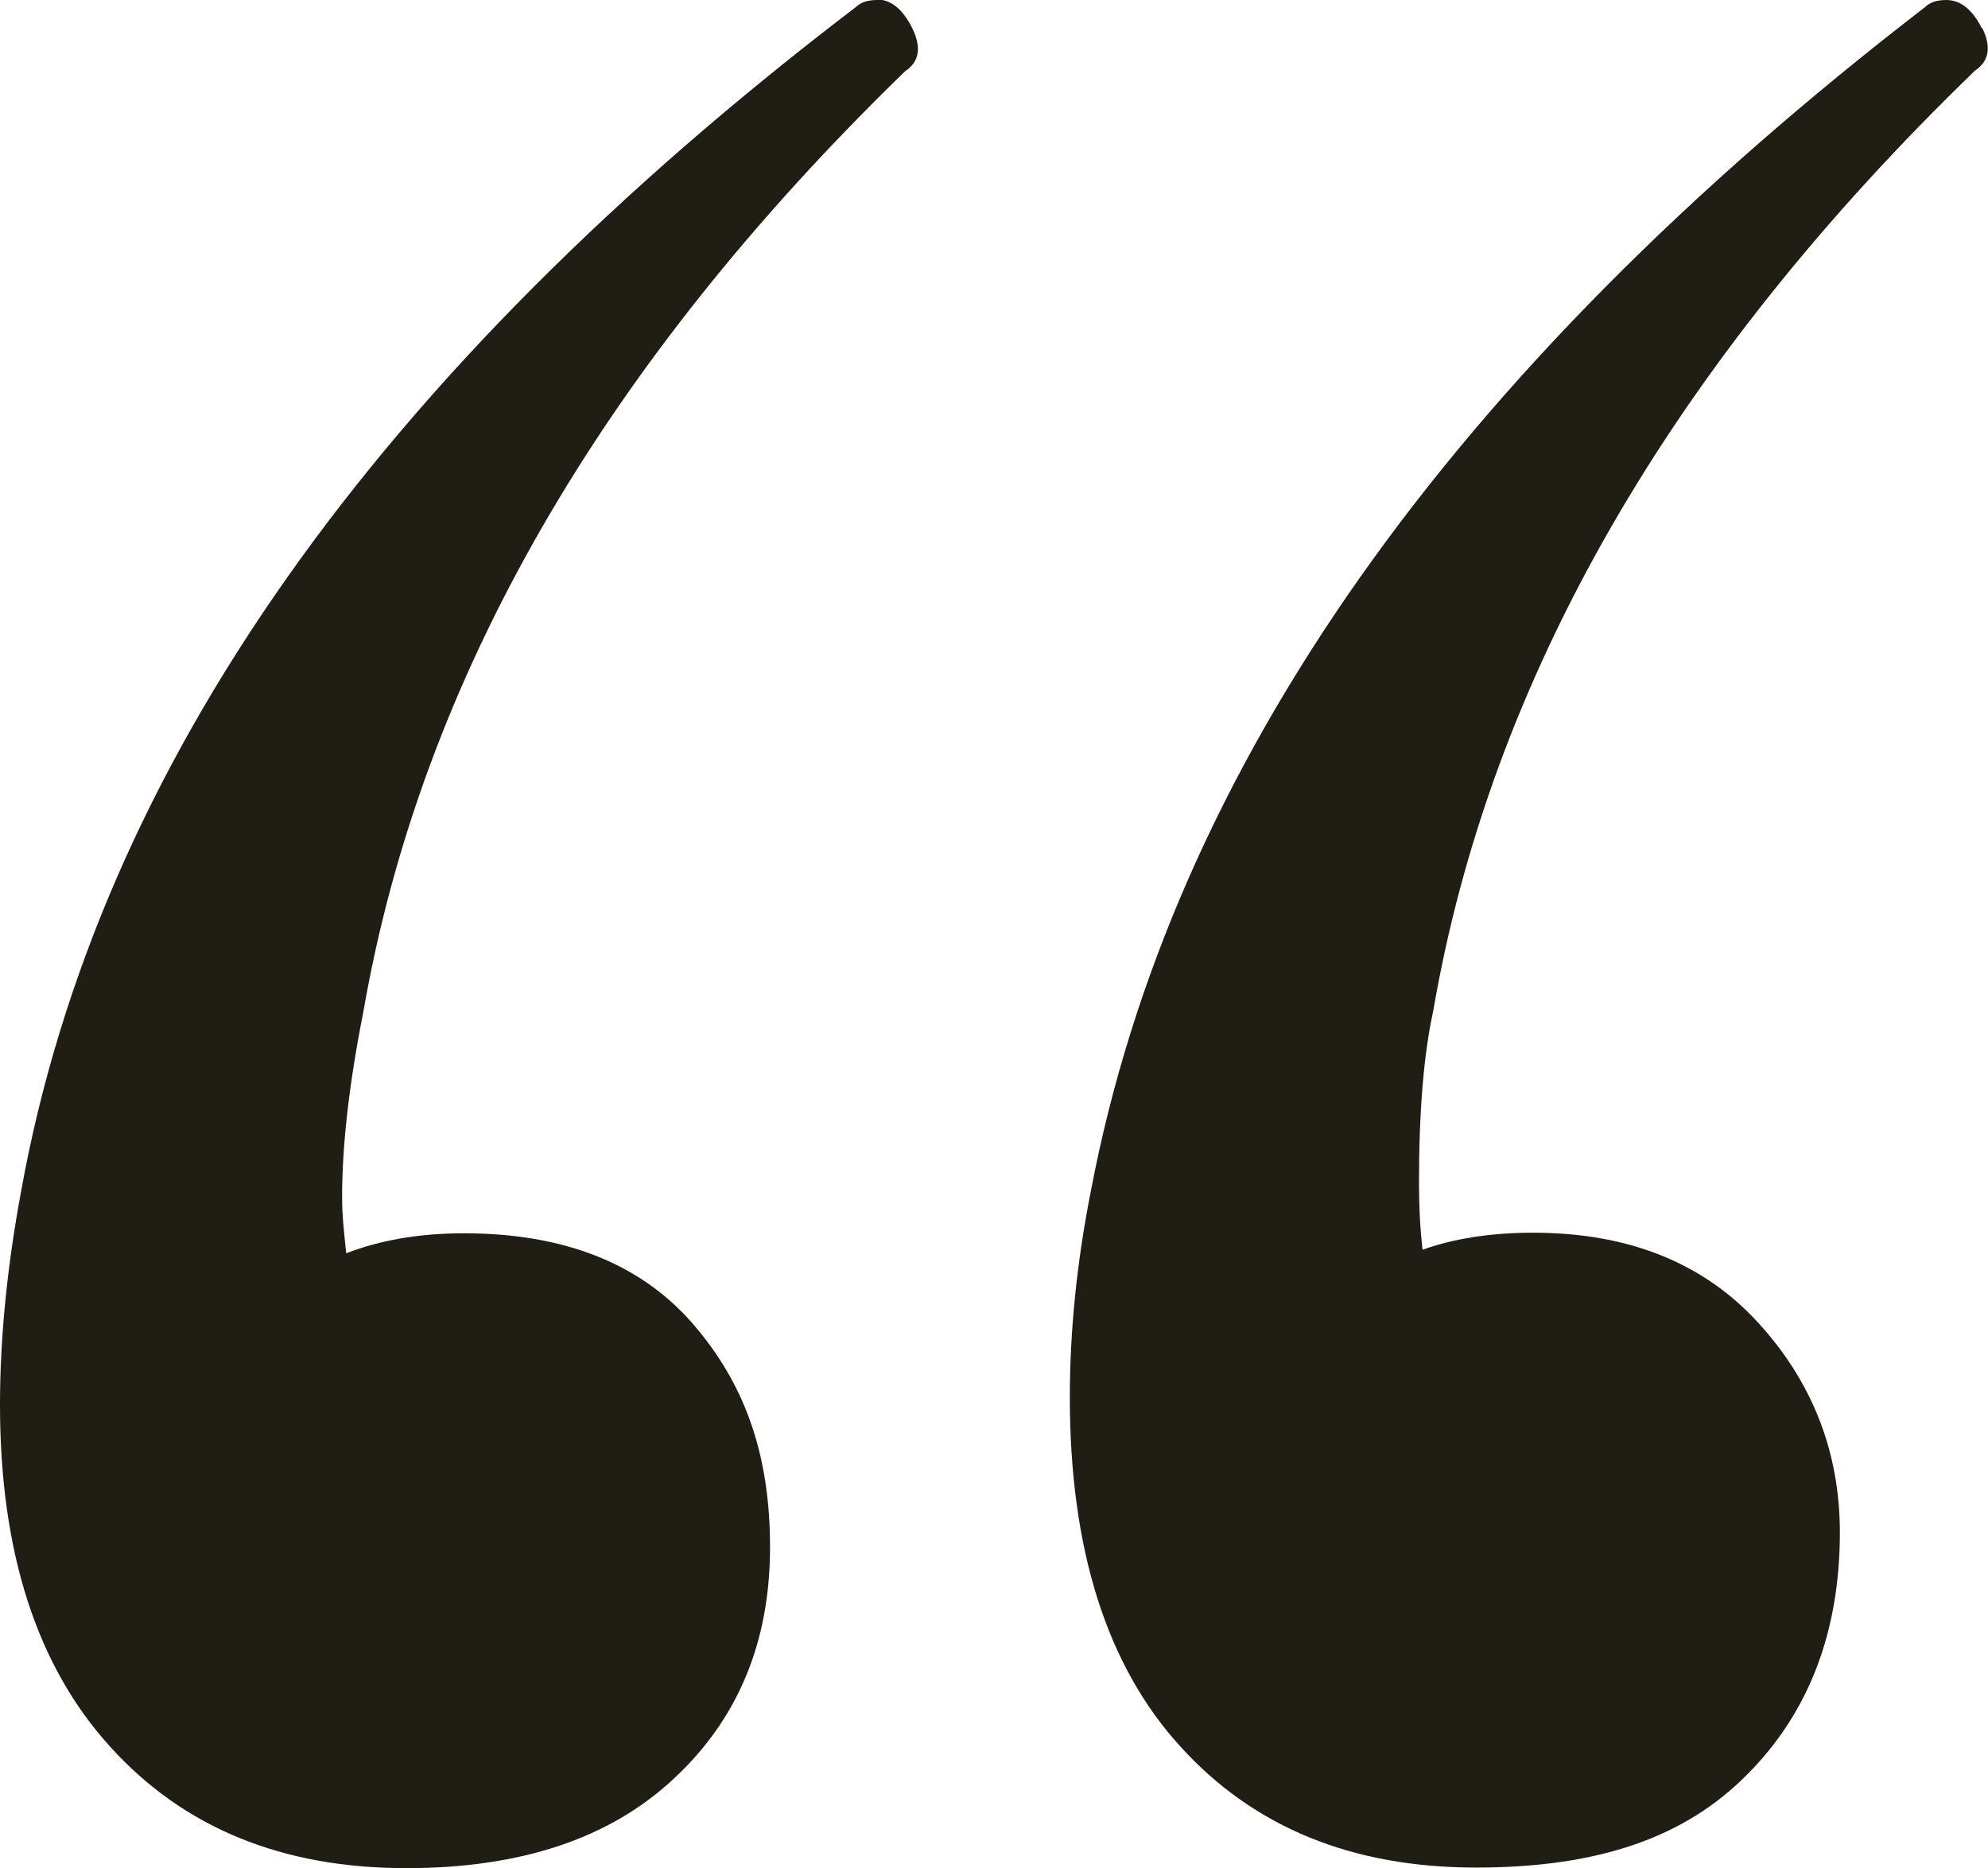
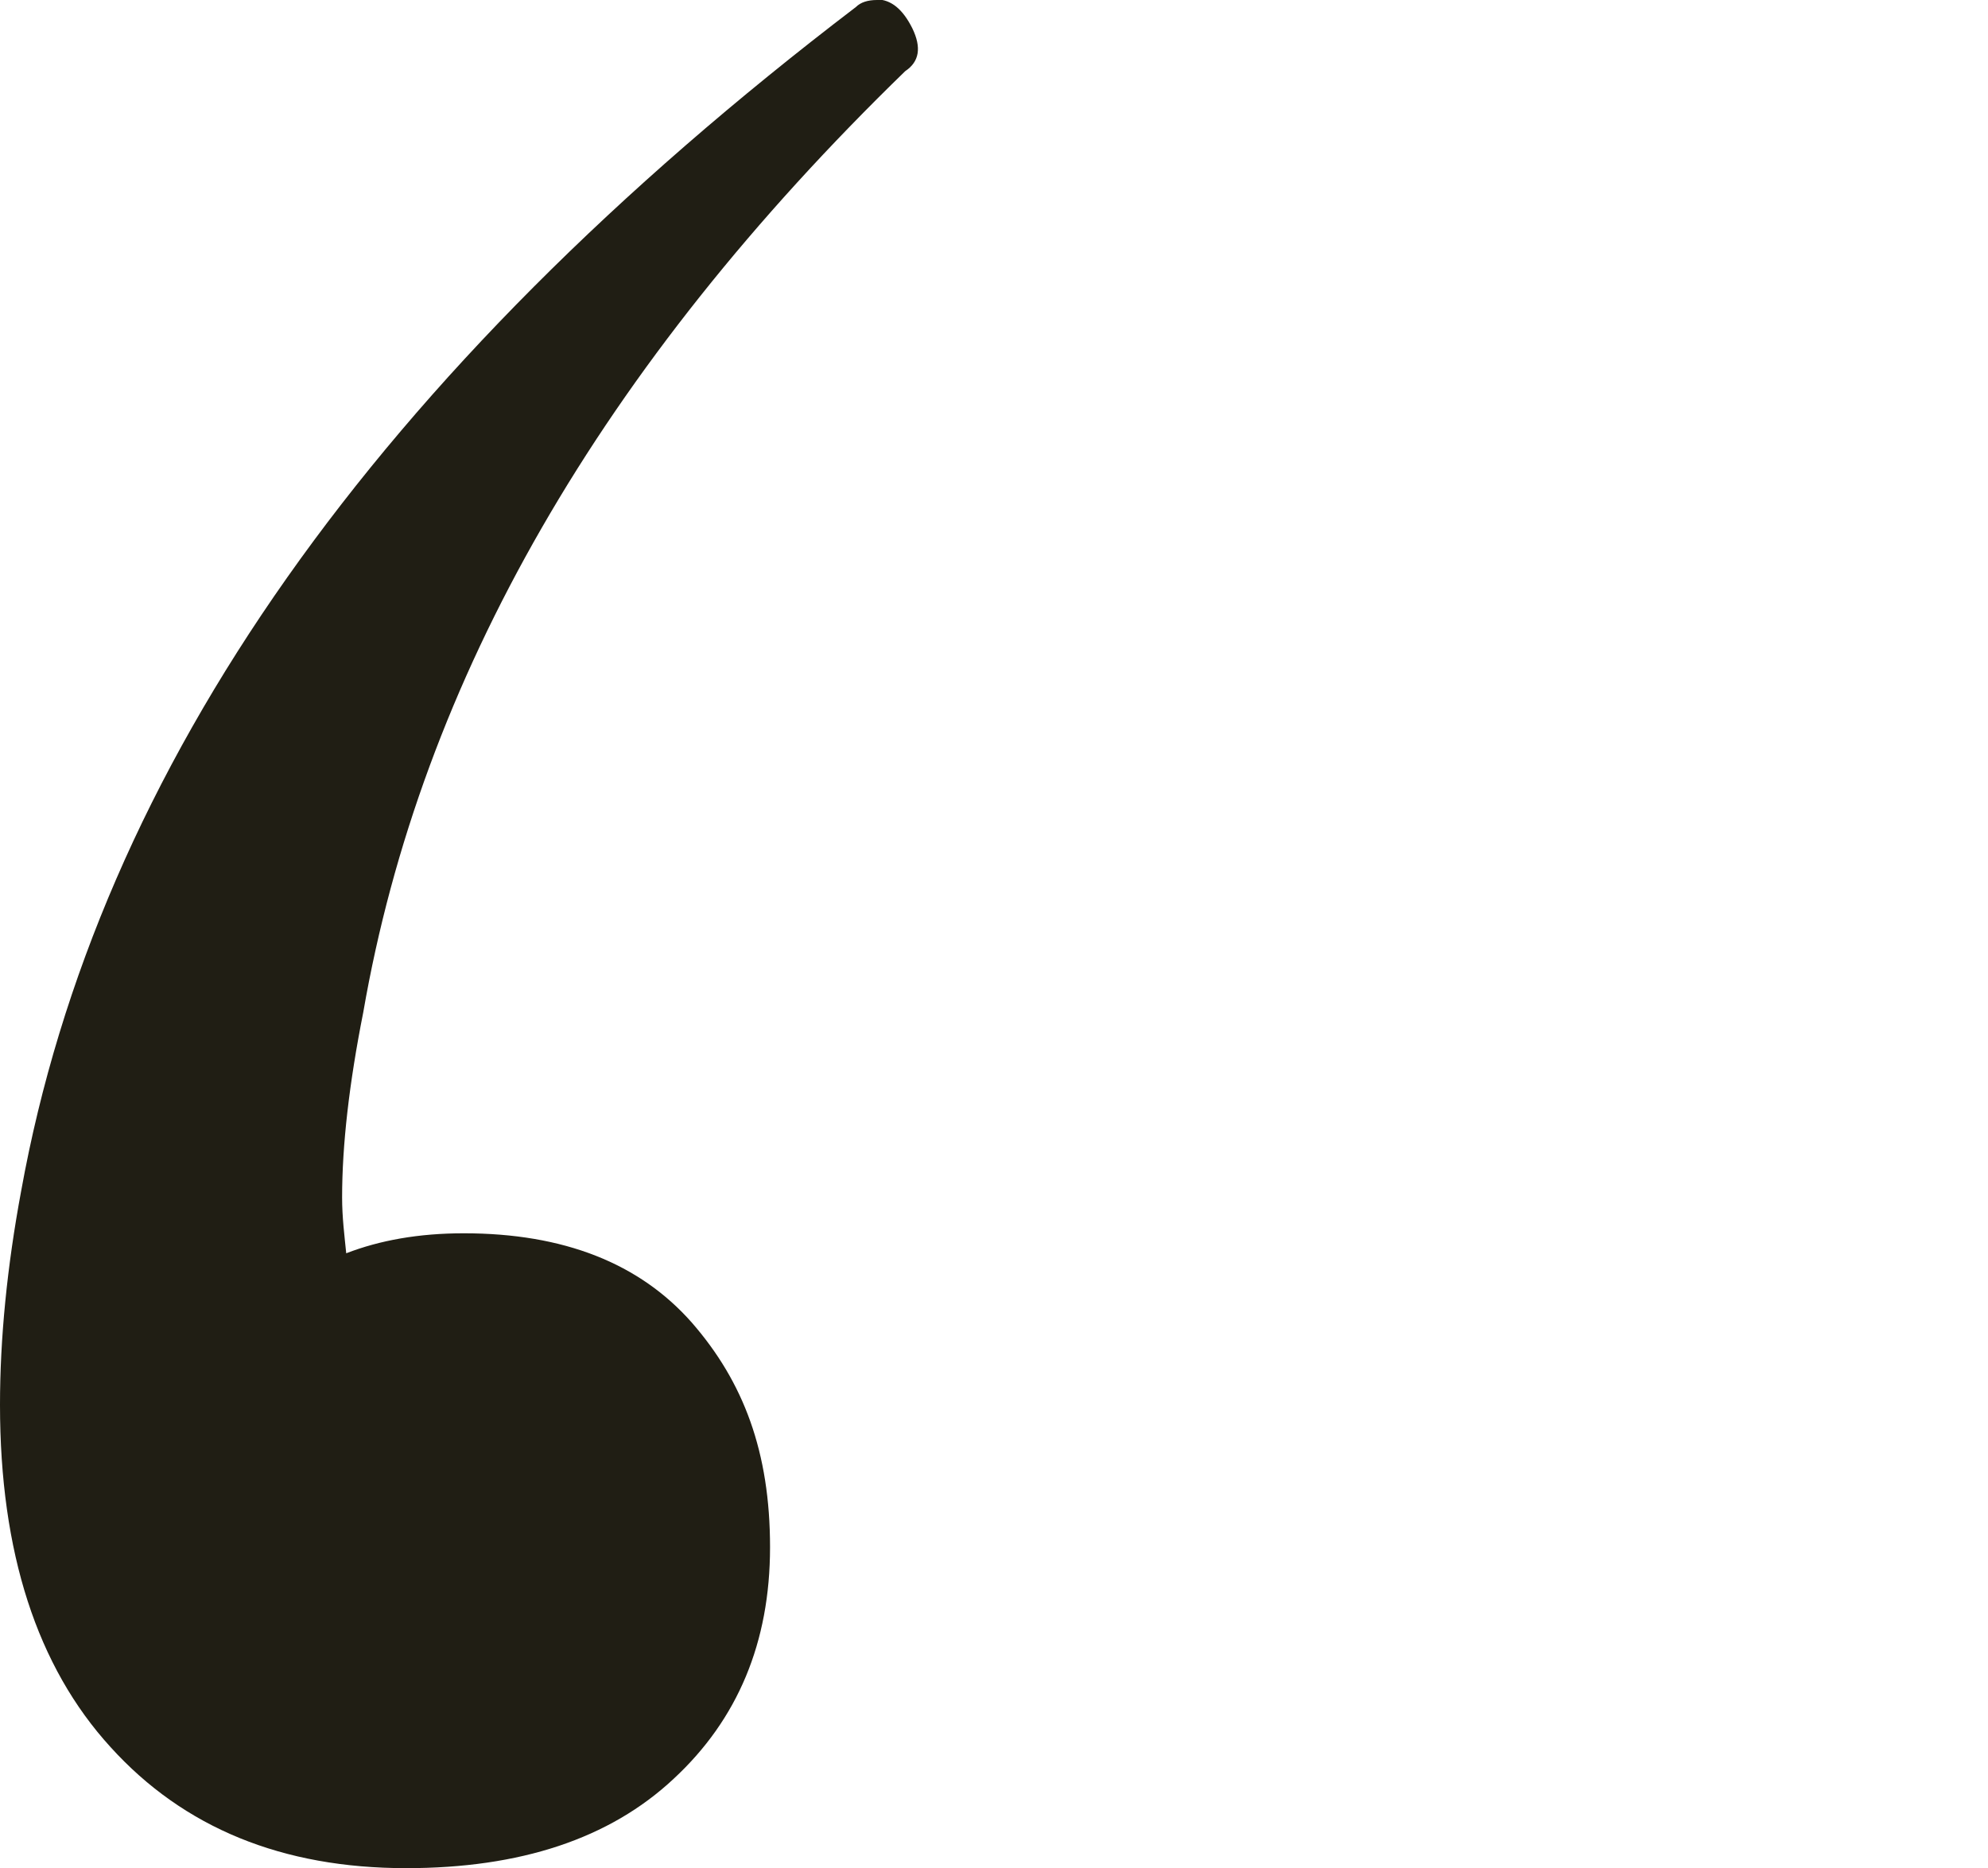
<svg xmlns="http://www.w3.org/2000/svg" viewBox="0 0 33.82 31.78">
  <defs>
    <style>.d{fill:#201e14;}</style>
  </defs>
  <g id="a" />
  <g id="b">
    <g id="c">
      <g>
        <path class="d" d="M14.92,0c-.16,0-.28,.04-.36,.12C6.39,6.35,1.66,13.06,.36,20.26c-.24,1.29-.36,2.51-.36,3.64,0,2.51,.63,4.45,1.88,5.82,1.25,1.38,2.93,2.06,5.03,2.06,1.94,0,3.46-.5,4.55-1.52,1.09-1.01,1.64-2.32,1.64-3.94s-.45-2.81-1.33-3.82c-.89-1.01-2.18-1.52-3.88-1.52-.77,0-1.43,.12-2,.34-.03-.3-.07-.61-.07-.95,0-.89,.12-1.94,.36-3.15C7.16,11.56,10.23,6.23,15.4,1.21c.24-.16,.28-.4,.12-.73-.16-.32-.36-.49-.61-.49Z" />
-         <path class="d" d="M33.72,.49c-.16-.32-.36-.49-.61-.49-.16,0-.28,.04-.36,.12-8.09,6.23-12.82,12.94-14.19,20.13-.24,1.21-.36,2.39-.36,3.52,0,2.59,.63,4.57,1.88,5.94,1.25,1.38,2.93,2.06,5.03,2.06s3.56-.52,4.61-1.58c1.05-1.05,1.58-2.43,1.58-4.12,0-1.37-.47-2.57-1.4-3.58-.93-1.01-2.2-1.52-3.82-1.52-.72,0-1.35,.1-1.88,.29-.04-.36-.06-.73-.06-1.14,0-1.21,.08-2.18,.24-2.91,.97-5.66,4.04-11,9.22-16.01,.24-.16,.28-.4,.12-.73Z" />
      </g>
    </g>
  </g>
</svg>